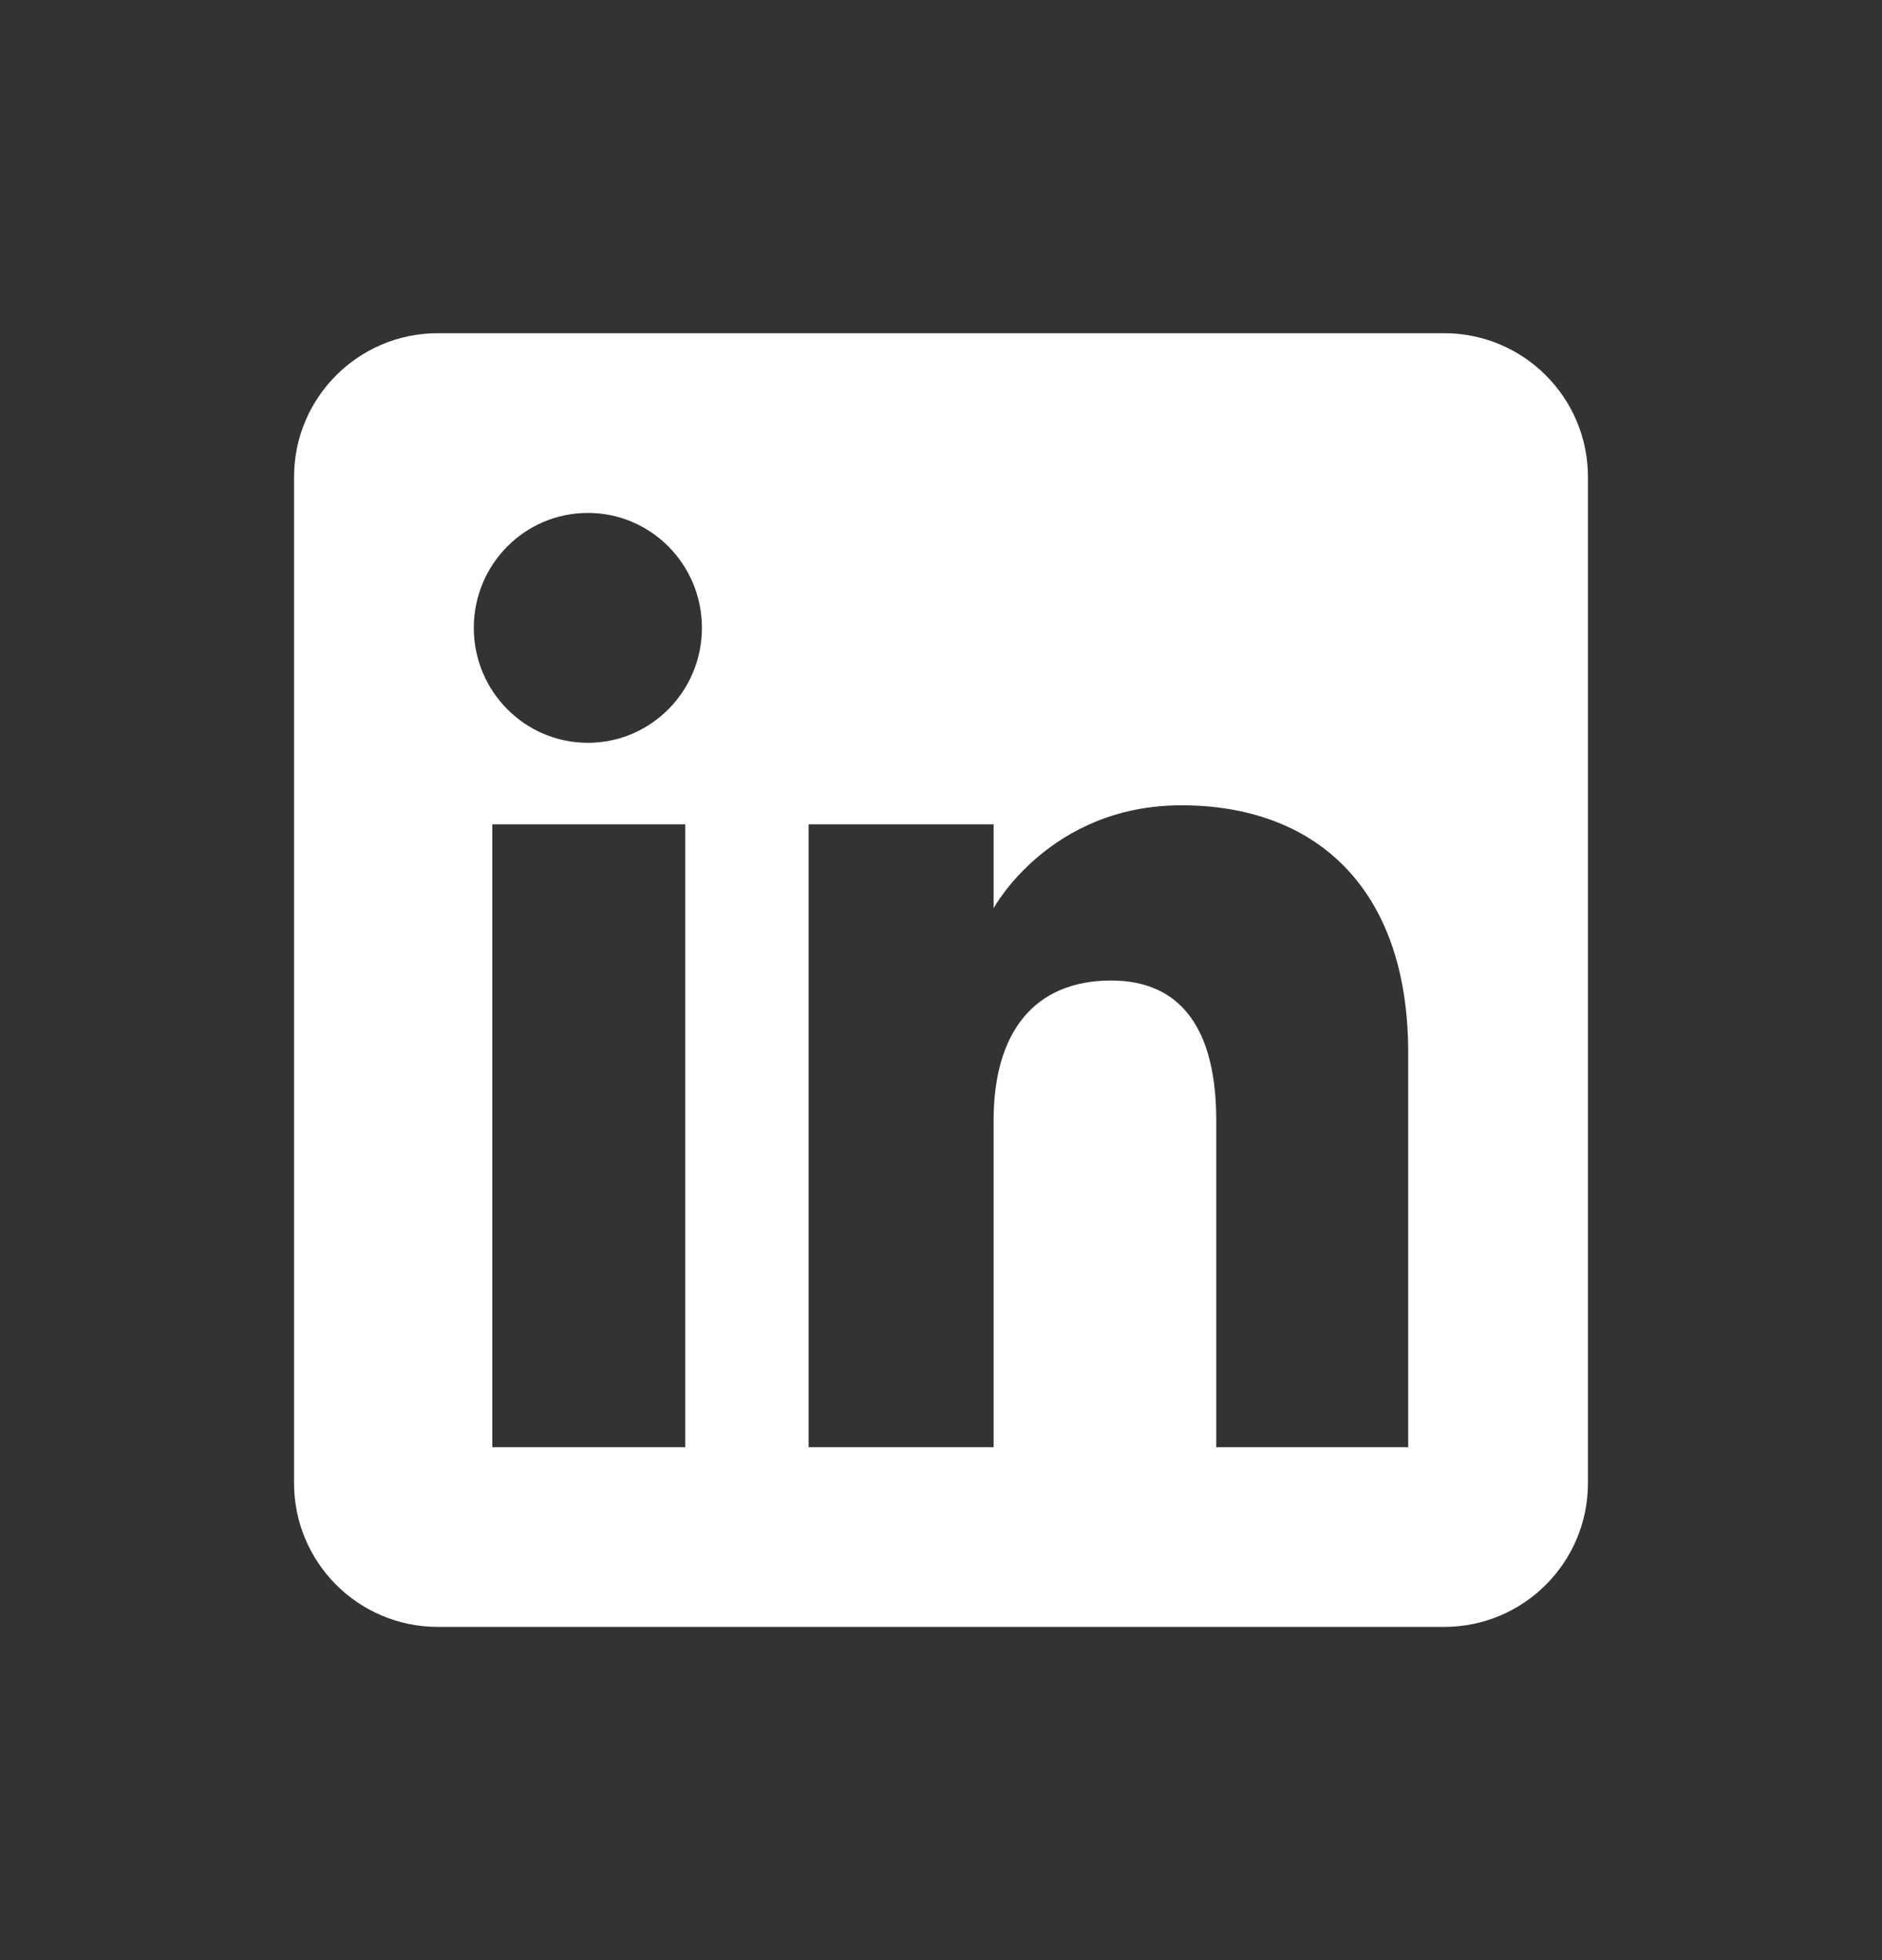
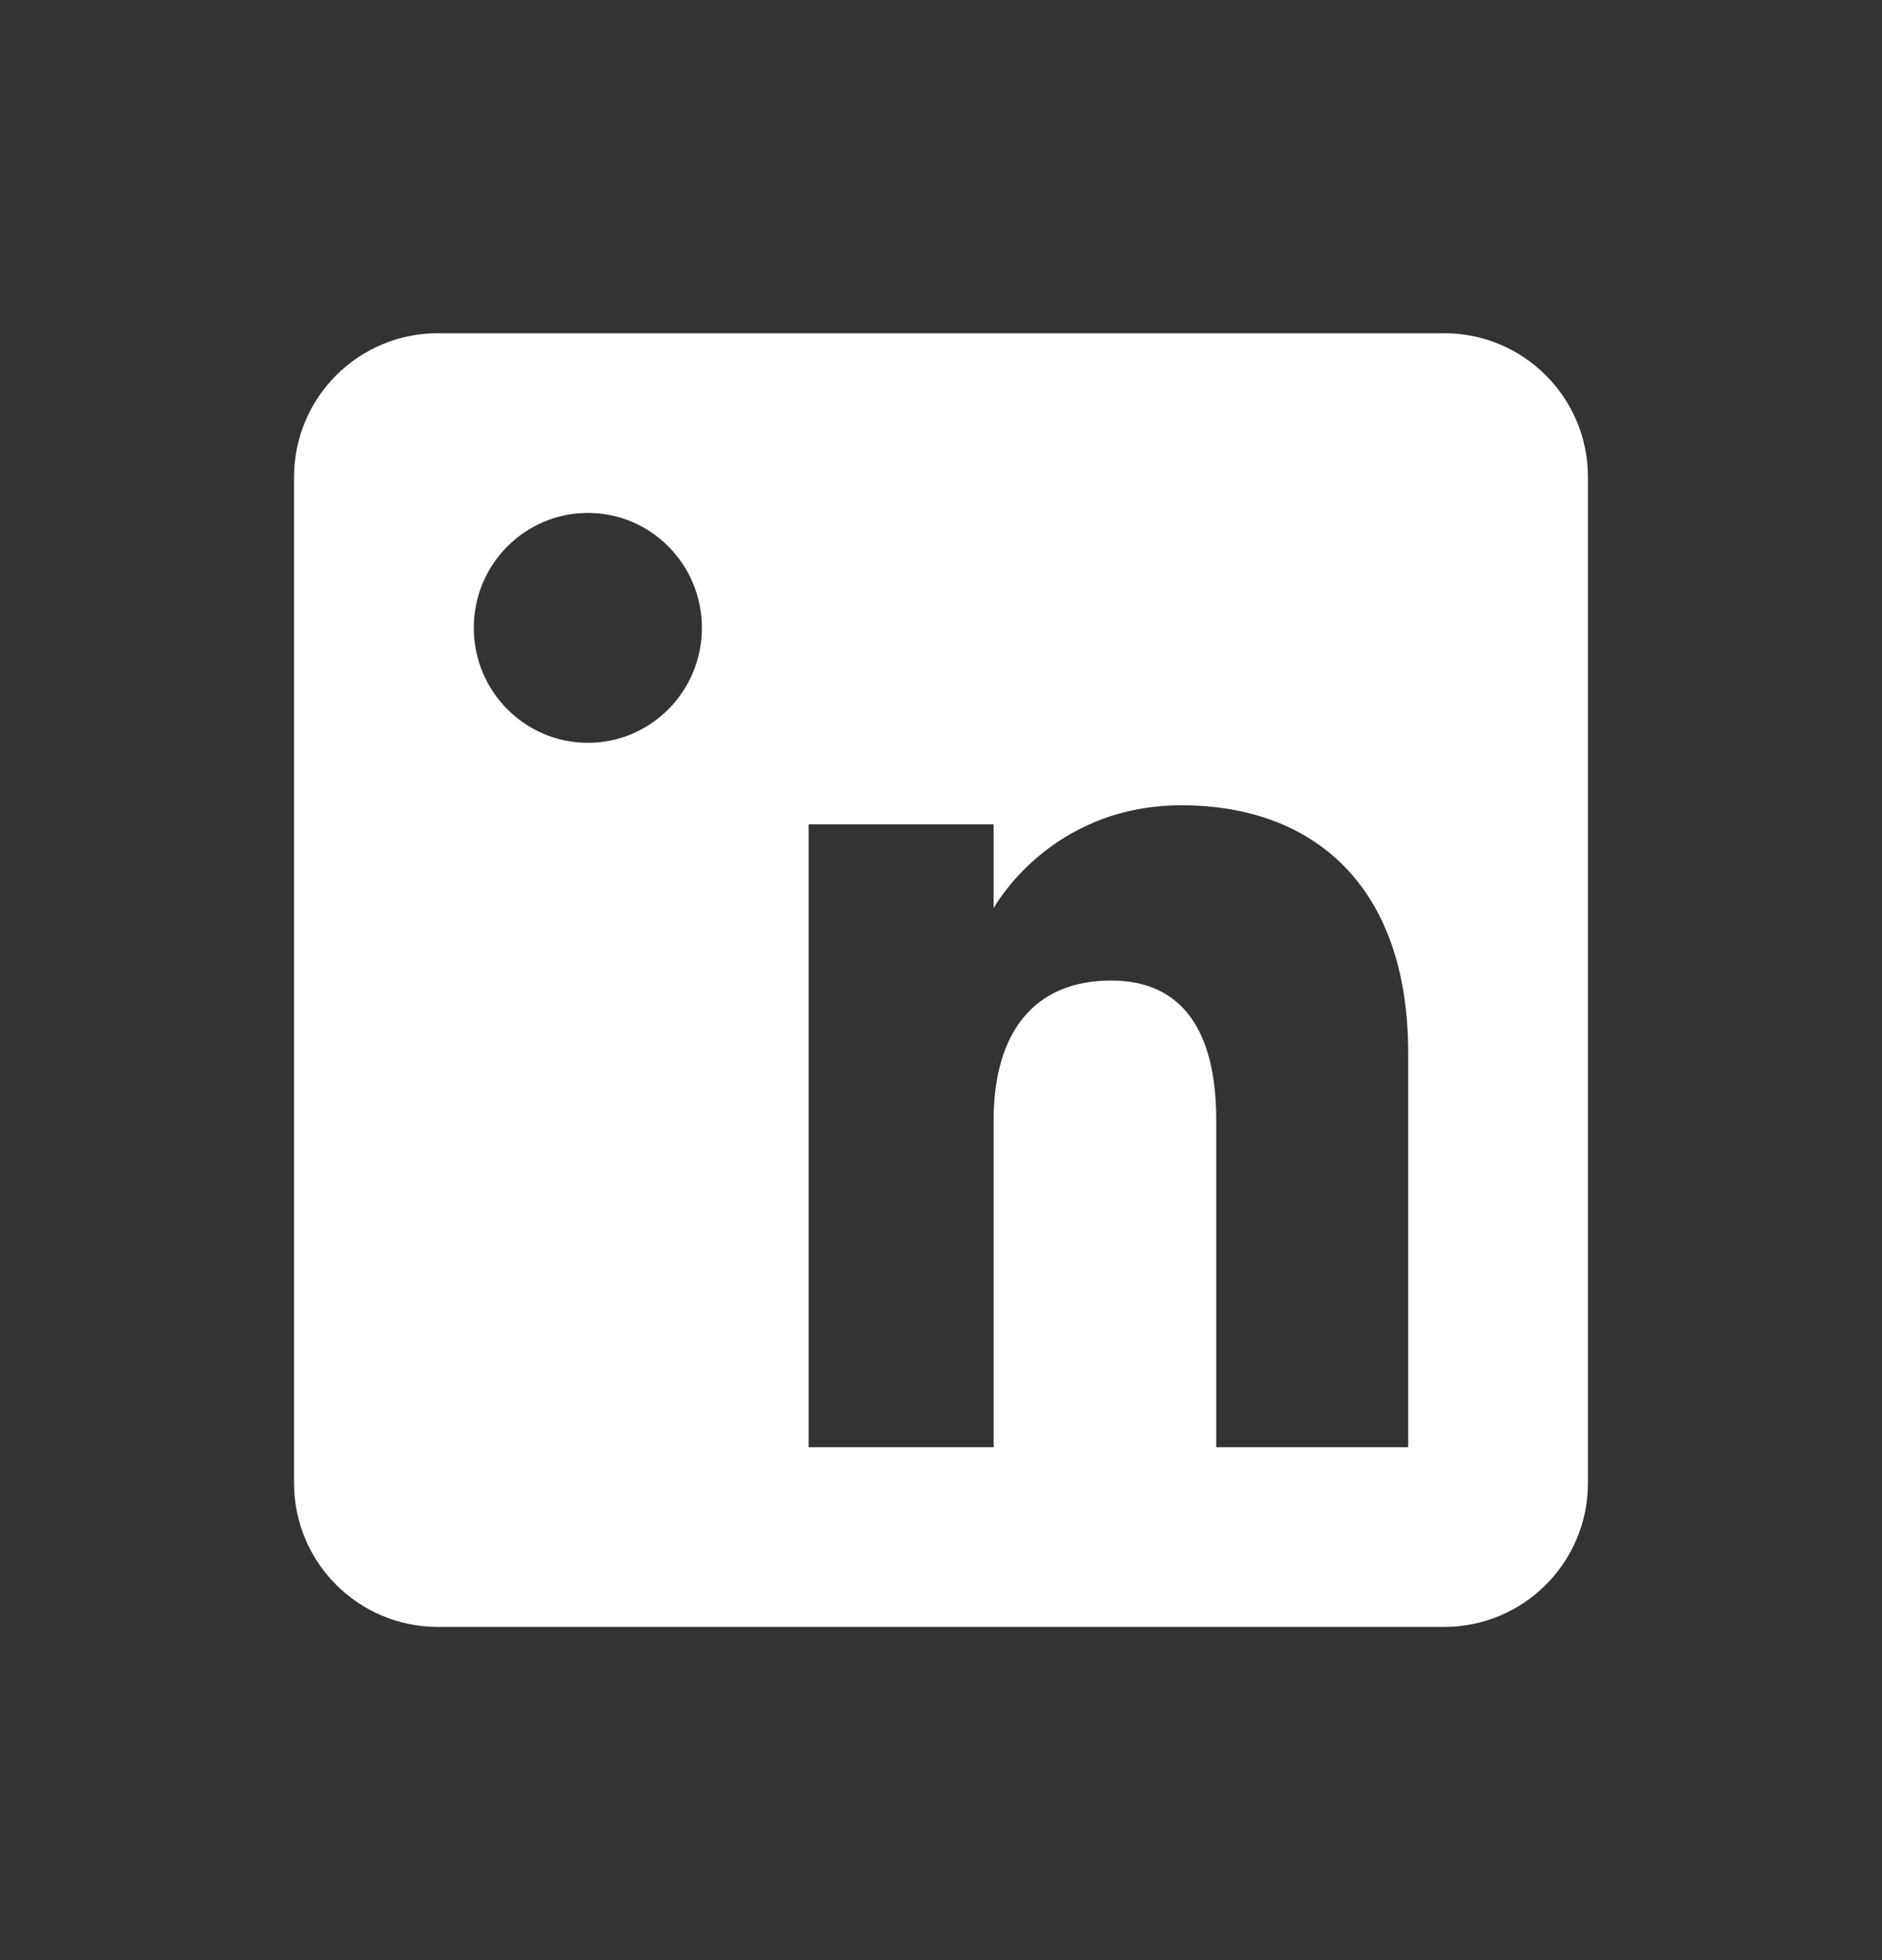
<svg xmlns="http://www.w3.org/2000/svg" width="24" height="25" viewBox="0 0 24 25" fill="none">
  <rect x="0" y="0" width="24" height="25" fill="#333333" stroke="none" />
-   <path fill-rule="evenodd" clip-rule="evenodd" d="M18.417 20.75H5.583C4.571 20.75 3.75 19.929 3.75 18.917V6.083C3.75 5.071 4.571 4.25 5.583 4.25H18.417C19.429 4.25 20.25 5.071 20.25 6.083V18.917C20.25 19.929 19.429 20.75 18.417 20.75ZM15.51 18.458H17.958V13.428C17.958 11.3 16.752 10.271 15.067 10.271C13.381 10.271 12.671 11.584 12.671 11.584V10.514H10.312V18.458H12.671V14.288C12.671 13.171 13.186 12.506 14.17 12.506C15.075 12.506 15.51 13.145 15.51 14.288V18.458ZM6.042 8.008C6.042 8.817 6.693 9.474 7.497 9.474C8.3 9.474 8.951 8.817 8.951 8.008C8.951 7.198 8.3 6.542 7.497 6.542C6.693 6.542 6.042 7.198 6.042 8.008ZM8.739 18.458H6.278V10.514H8.739V18.458Z" fill="white" />
+   <path fill-rule="evenodd" clip-rule="evenodd" d="M18.417 20.75H5.583C4.571 20.75 3.75 19.929 3.75 18.917V6.083C3.75 5.071 4.571 4.25 5.583 4.25H18.417C19.429 4.25 20.25 5.071 20.25 6.083V18.917C20.25 19.929 19.429 20.75 18.417 20.75ZM15.51 18.458H17.958V13.428C17.958 11.3 16.752 10.271 15.067 10.271C13.381 10.271 12.671 11.584 12.671 11.584V10.514H10.312V18.458H12.671V14.288C12.671 13.171 13.186 12.506 14.17 12.506C15.075 12.506 15.51 13.145 15.51 14.288V18.458ZM6.042 8.008C6.042 8.817 6.693 9.474 7.497 9.474C8.3 9.474 8.951 8.817 8.951 8.008C8.951 7.198 8.3 6.542 7.497 6.542C6.693 6.542 6.042 7.198 6.042 8.008ZM8.739 18.458H6.278V10.514V18.458Z" fill="white" />
</svg>